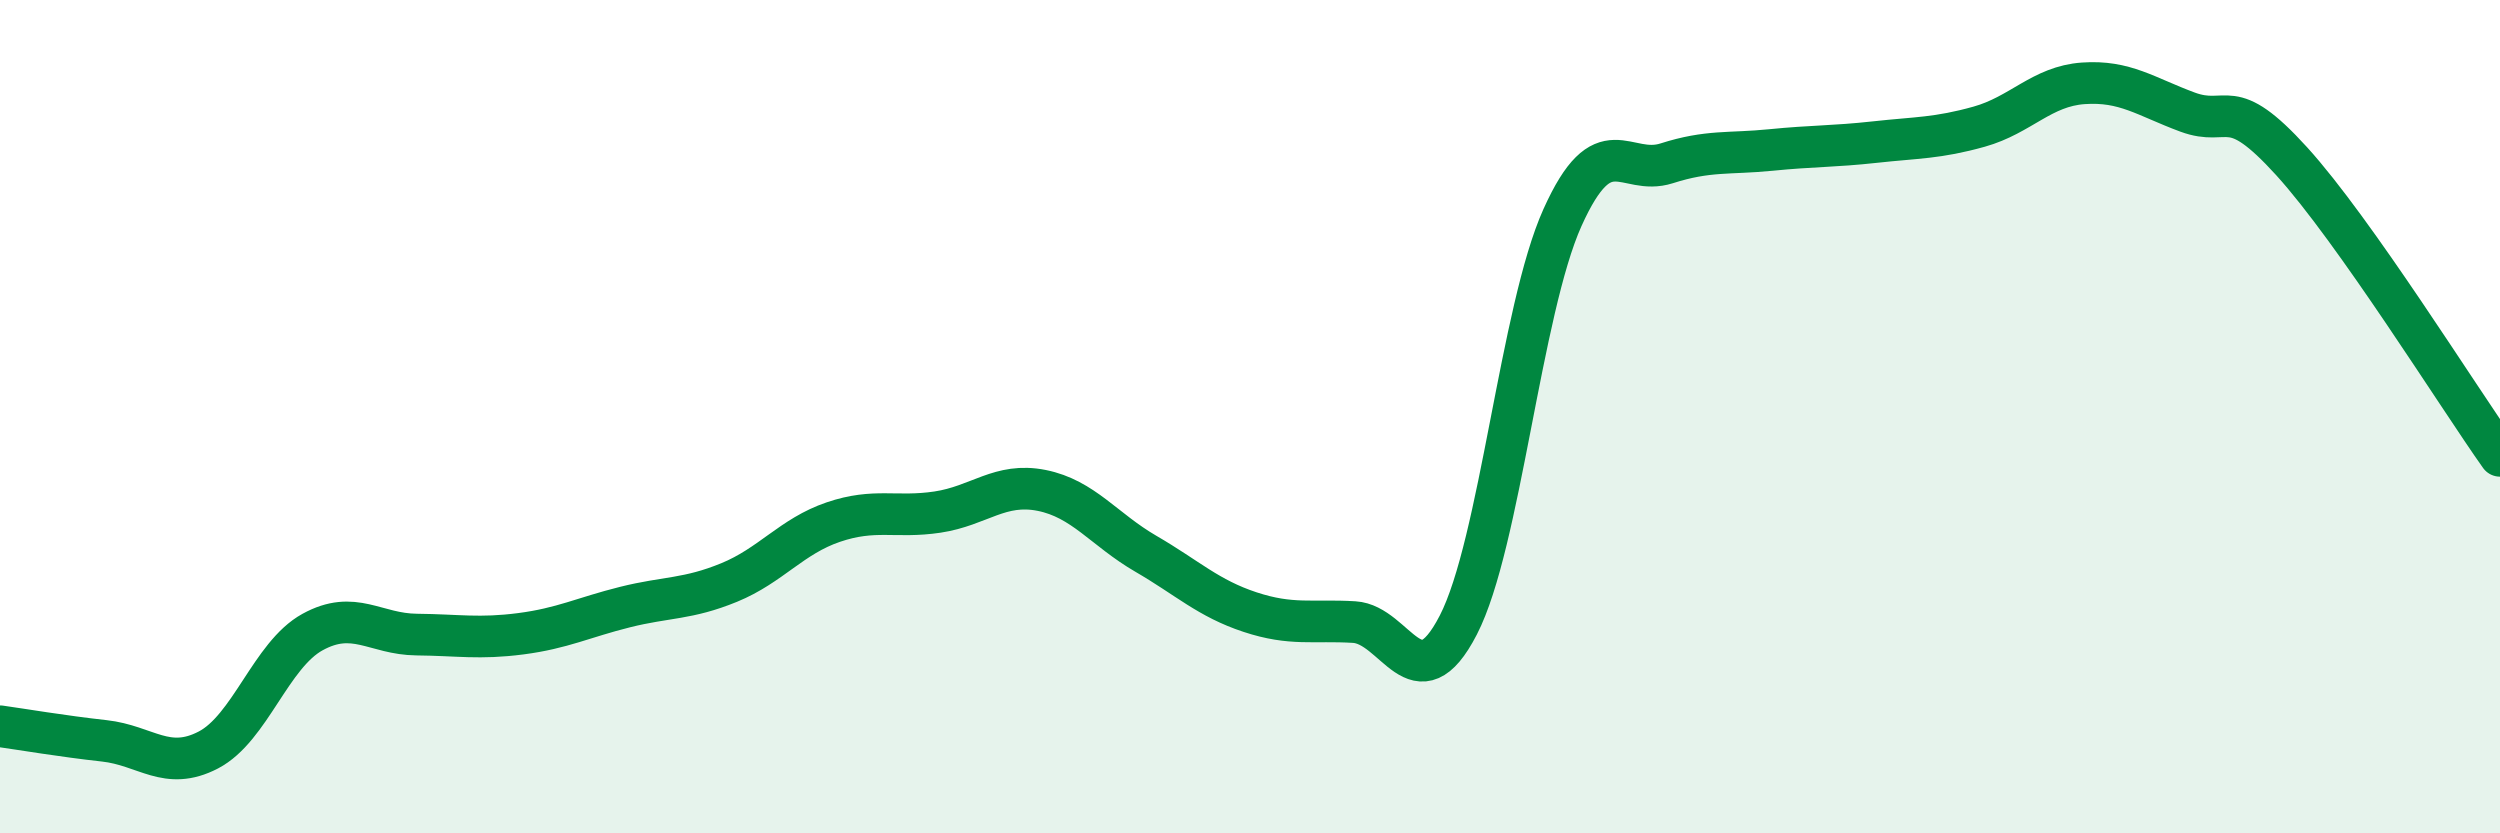
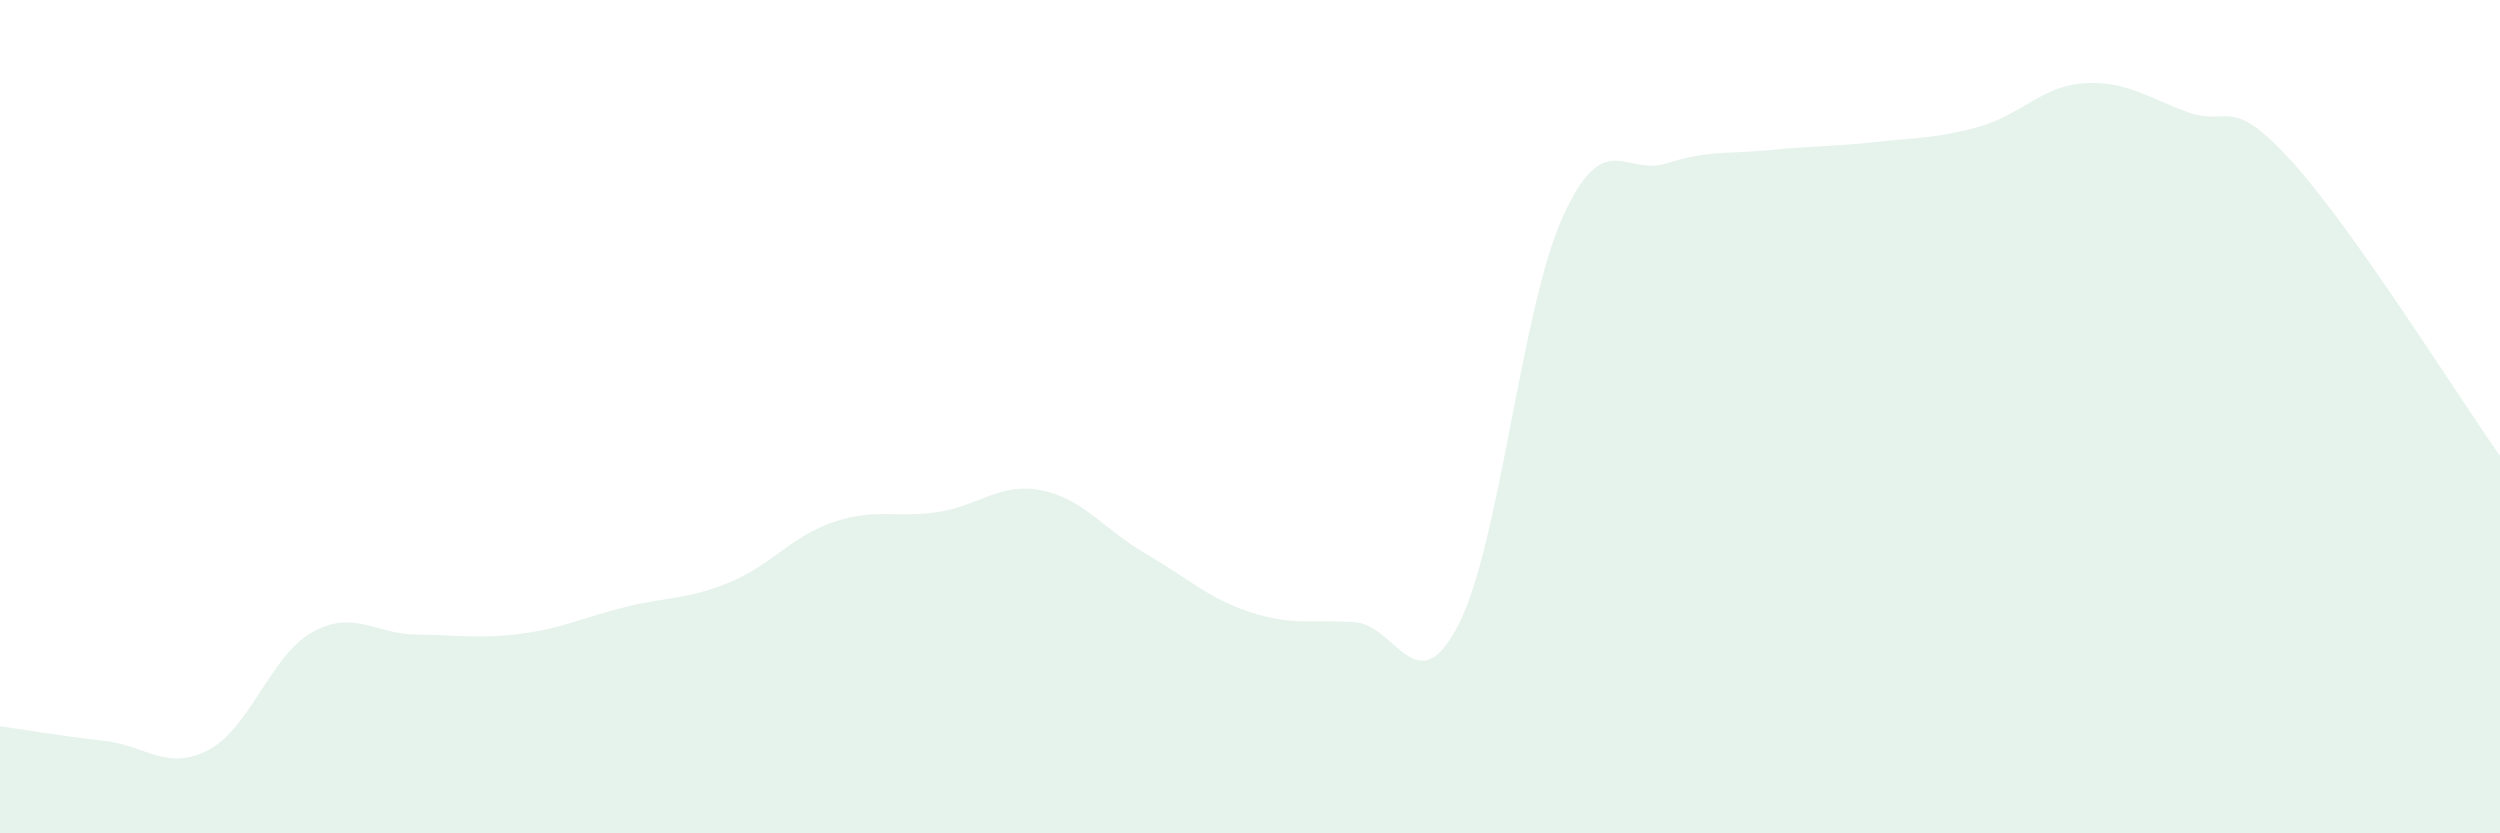
<svg xmlns="http://www.w3.org/2000/svg" width="60" height="20" viewBox="0 0 60 20">
  <path d="M 0,17.43 C 0.5,17.5 1.5,17.67 2.5,17.78 C 3.5,17.89 4,18.52 5,18 C 6,17.48 6.5,15.72 7.5,15.17 C 8.5,14.62 9,15.22 10,15.23 C 11,15.24 11.5,15.34 12.5,15.21 C 13.5,15.08 14,14.82 15,14.57 C 16,14.32 16.5,14.39 17.5,13.98 C 18.5,13.57 19,12.87 20,12.53 C 21,12.19 21.5,12.44 22.5,12.29 C 23.5,12.14 24,11.57 25,11.77 C 26,11.97 26.5,12.71 27.5,13.29 C 28.5,13.87 29,14.36 30,14.69 C 31,15.02 31.5,14.87 32.5,14.93 C 33.5,14.99 34,16.94 35,15 C 36,13.06 36.5,7.44 37.5,5.22 C 38.5,3 39,4.24 40,3.92 C 41,3.6 41.5,3.7 42.5,3.6 C 43.5,3.5 44,3.52 45,3.41 C 46,3.3 46.5,3.32 47.5,3.04 C 48.5,2.76 49,2.07 50,2 C 51,1.93 51.5,2.32 52.5,2.69 C 53.5,3.06 53.5,2.22 55,3.87 C 56.5,5.52 59,9.53 60,10.94L60 20L0 20Z" fill="#008740" opacity="0.1" stroke-linecap="round" stroke-linejoin="round" />
-   <path d="M 0,17.43 C 0.5,17.5 1.5,17.67 2.5,17.78 C 3.5,17.89 4,18.52 5,18 C 6,17.48 6.5,15.72 7.5,15.17 C 8.5,14.62 9,15.22 10,15.23 C 11,15.24 11.5,15.34 12.5,15.21 C 13.5,15.08 14,14.82 15,14.57 C 16,14.32 16.5,14.39 17.5,13.98 C 18.5,13.57 19,12.87 20,12.53 C 21,12.19 21.5,12.44 22.5,12.29 C 23.5,12.14 24,11.57 25,11.77 C 26,11.97 26.5,12.71 27.5,13.29 C 28.5,13.87 29,14.36 30,14.69 C 31,15.02 31.5,14.87 32.5,14.93 C 33.5,14.99 34,16.94 35,15 C 36,13.06 36.5,7.44 37.5,5.22 C 38.5,3 39,4.24 40,3.92 C 41,3.6 41.5,3.7 42.5,3.6 C 43.5,3.5 44,3.52 45,3.41 C 46,3.3 46.5,3.32 47.5,3.04 C 48.5,2.76 49,2.07 50,2 C 51,1.93 51.5,2.32 52.5,2.69 C 53.5,3.06 53.5,2.22 55,3.87 C 56.5,5.52 59,9.53 60,10.94" stroke="#008740" stroke-width="1" fill="none" stroke-linecap="round" stroke-linejoin="round" />
</svg>